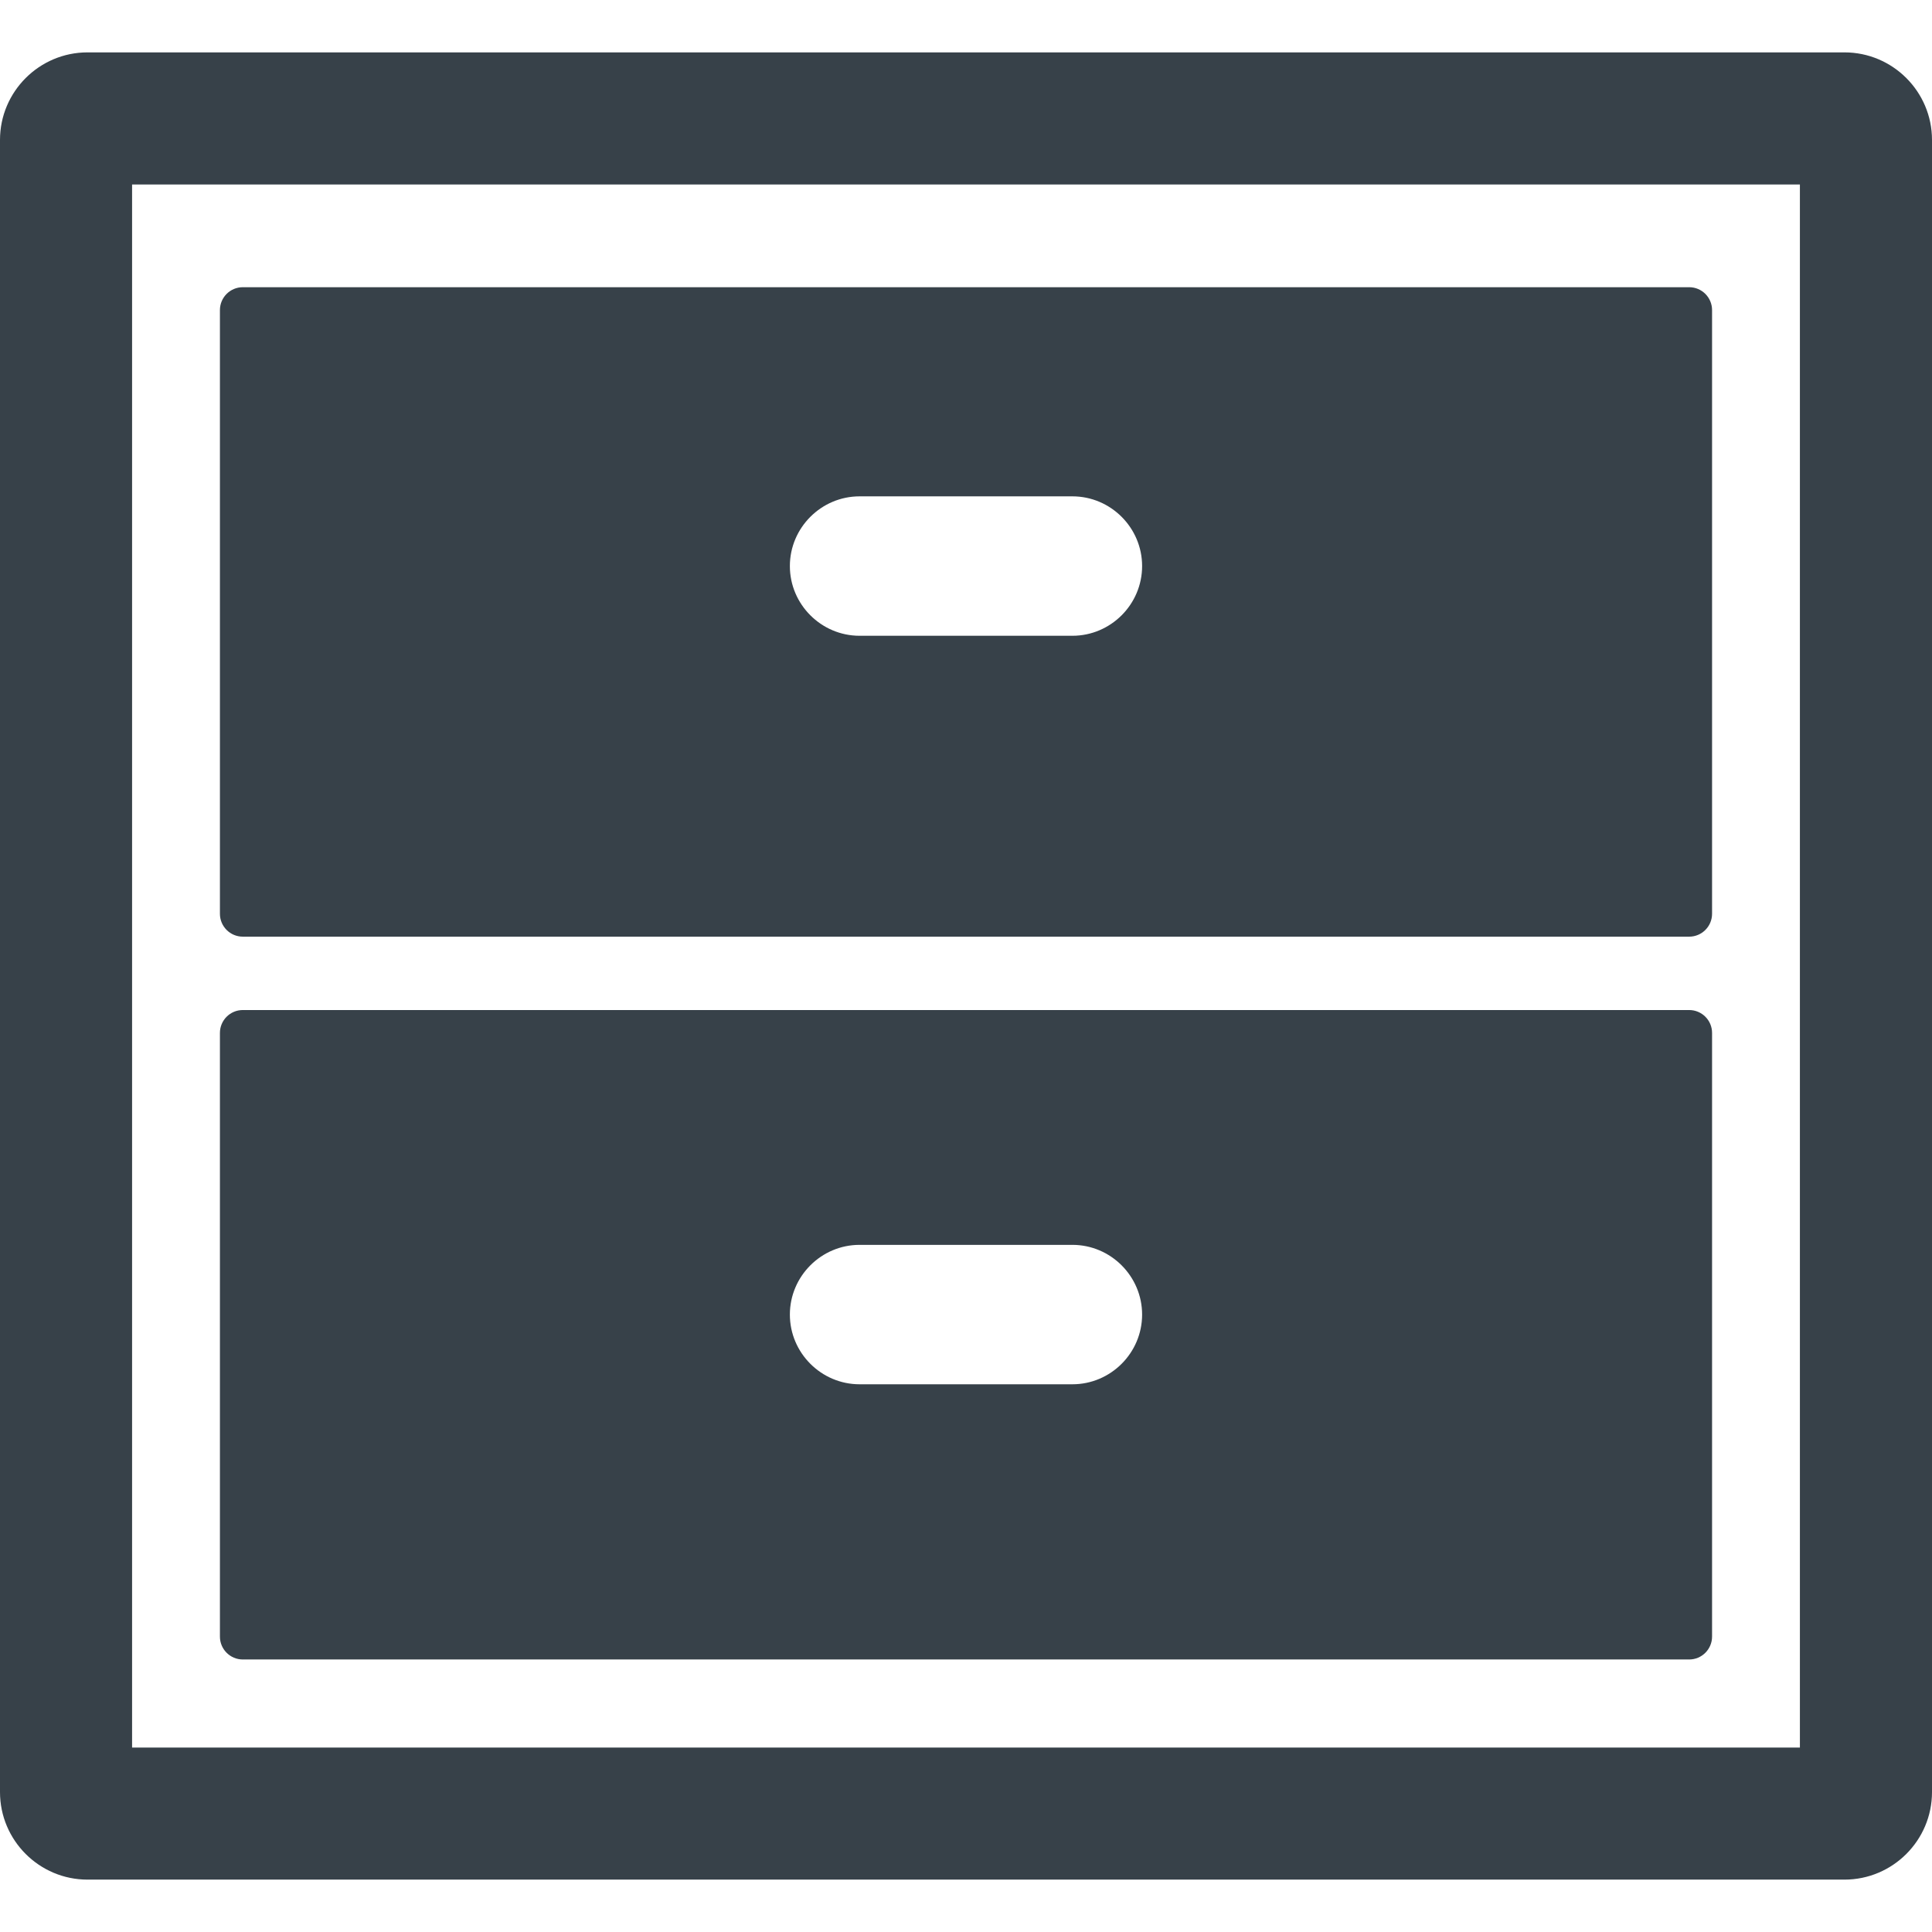
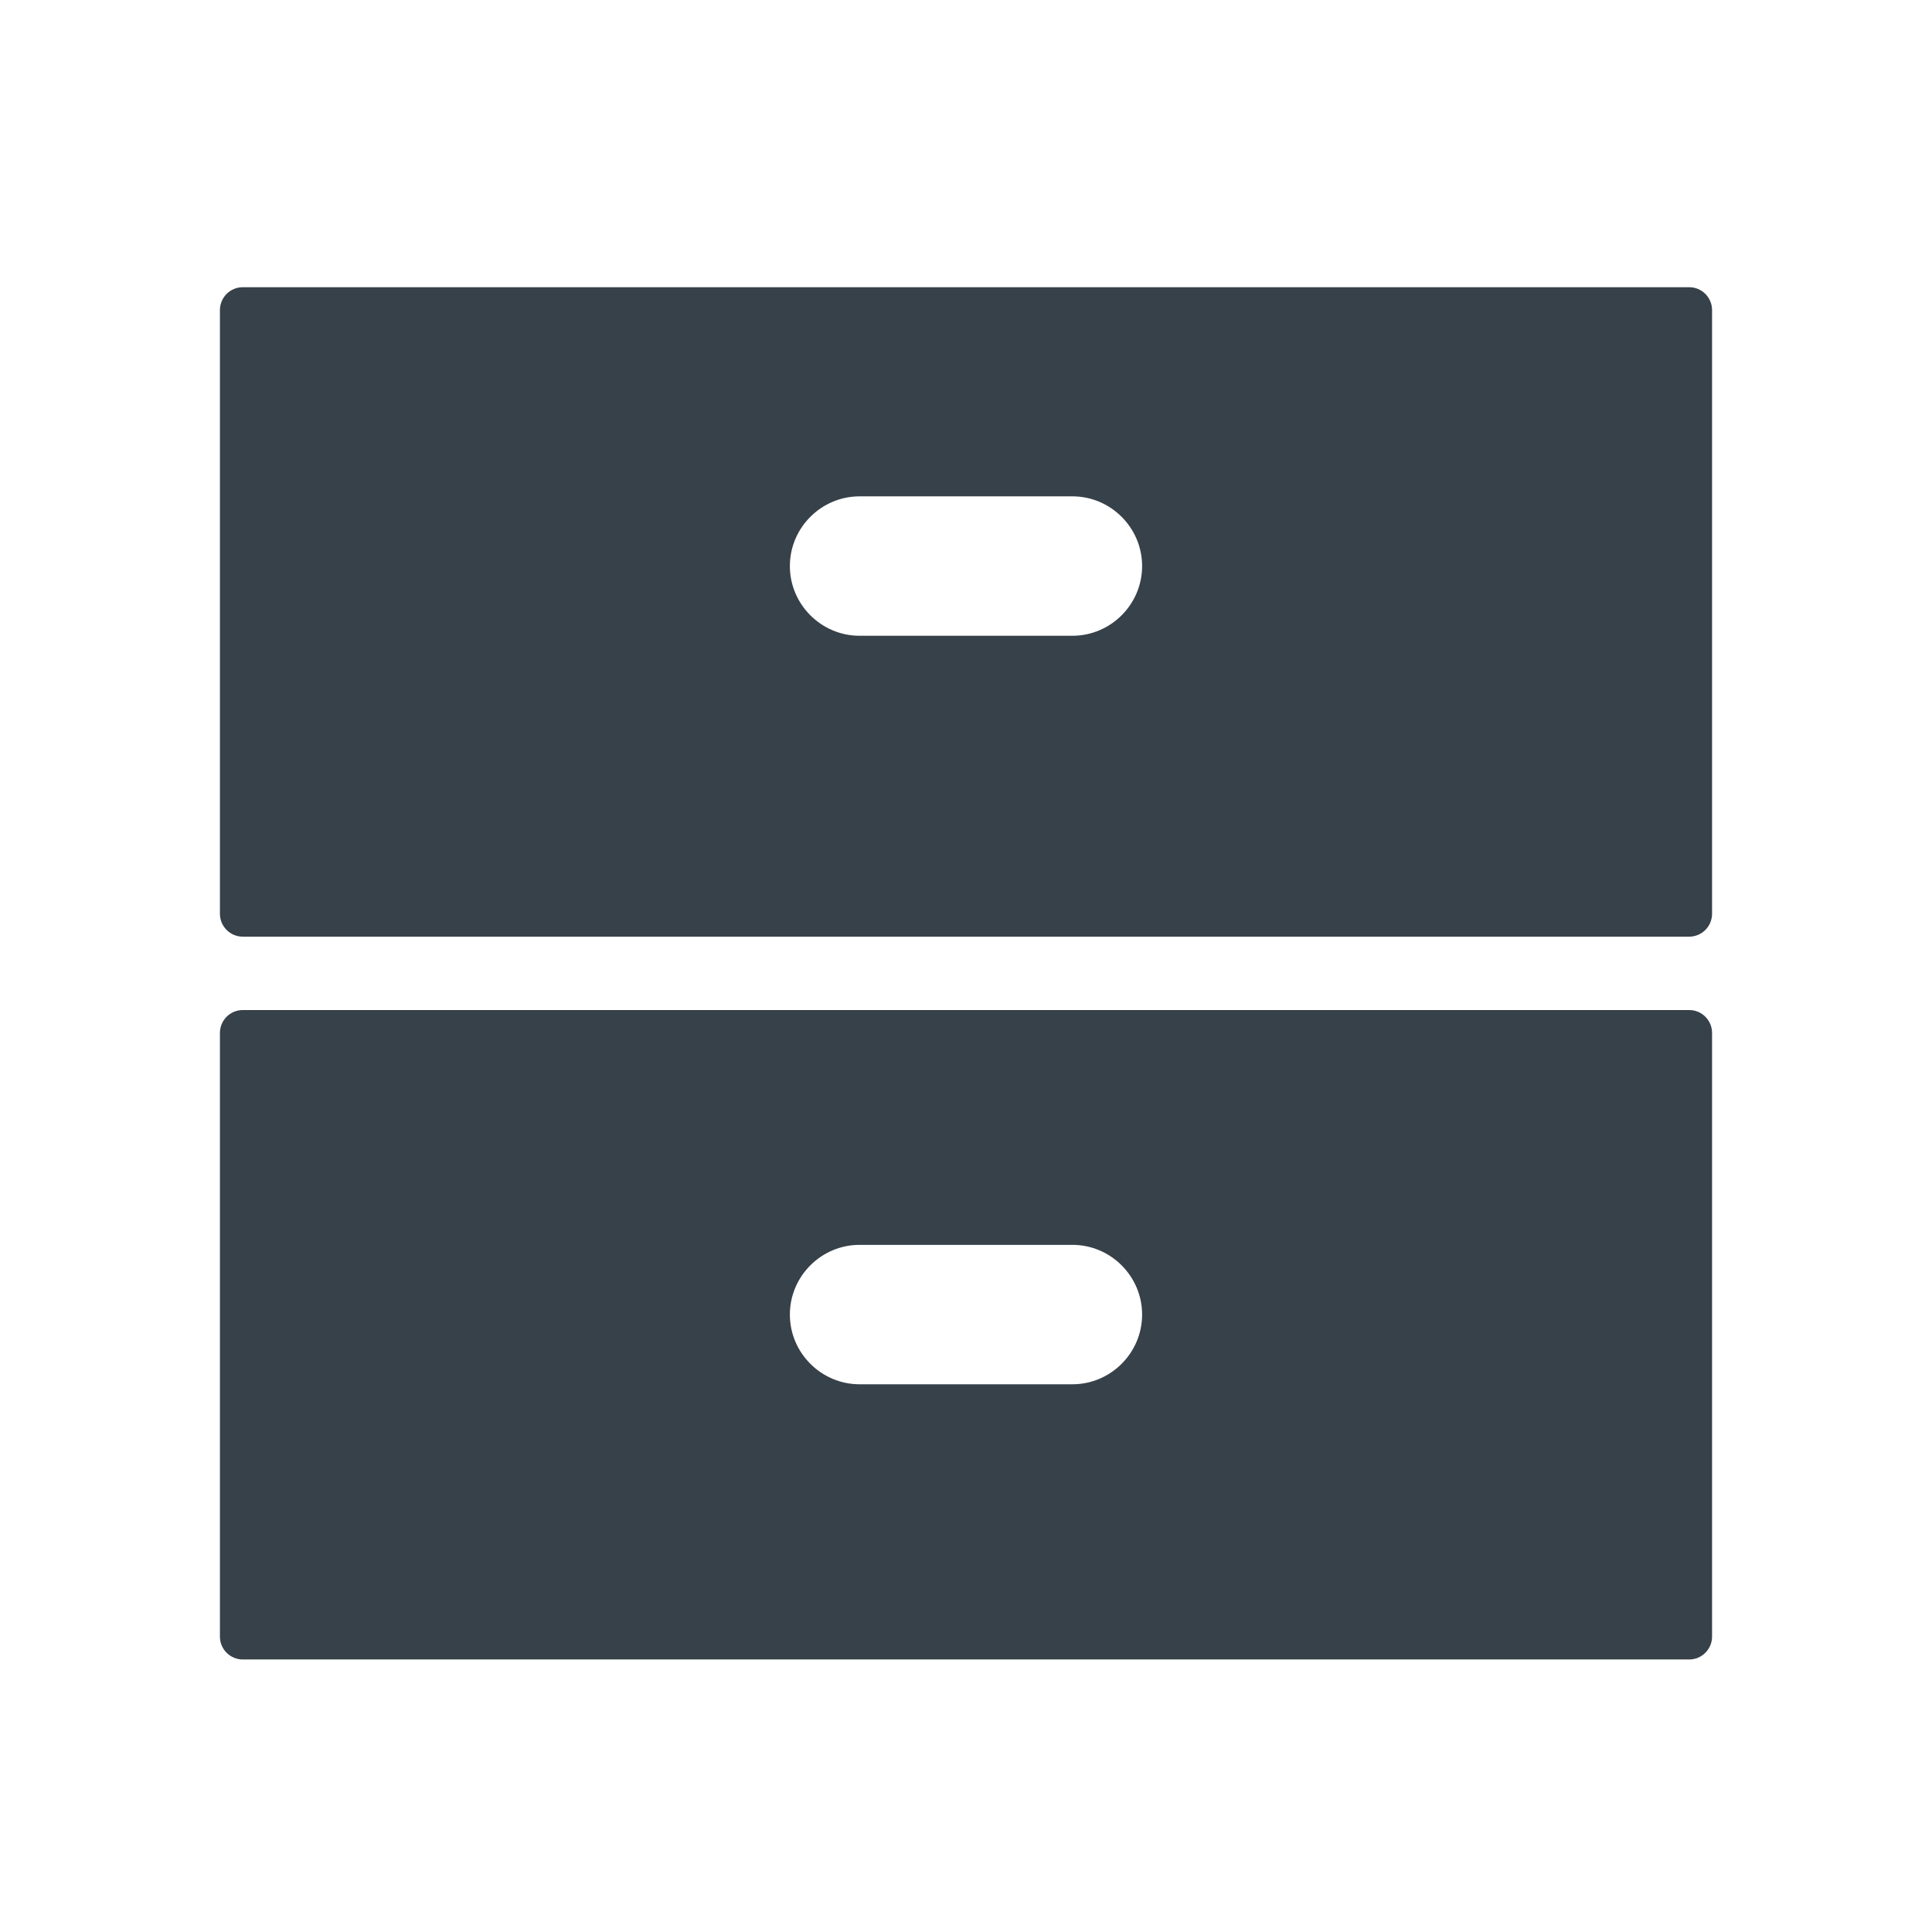
<svg xmlns="http://www.w3.org/2000/svg" version="1.1" id="_x31_0" x="0px" y="0px" viewBox="0 0 512 512" style="enable-background:new 0 0 512 512;" xml:space="preserve">
  <style type="text/css">
	.st0{fill:#374149;}
</style>
  <g>
-     <path class="st0" d="M488.797,13.881H23.199C10.406,13.881,0,24.291,0,37.08v437.84c0,12.793,10.406,23.199,23.199,23.199h465.598   c12.793,0,23.203-10.406,23.203-23.199V37.08C512,24.291,501.59,13.881,488.797,13.881z M476.992,463.115H35.004V48.889h441.988   V463.115z" />
    <path class="st0" d="M64.348,248.225h383.301c3.351,0,6.066-2.719,6.066-6.066V82.182c0-3.351-2.715-6.07-6.066-6.07H64.348   c-3.352,0-6.066,2.719-6.066,6.07v159.977C58.282,245.506,60.996,248.225,64.348,248.225z M227.801,131.537h56.394   c10.164,0,18.477,8.317,18.477,18.477c0,10.16-8.313,18.473-18.477,18.473h-56.394c-10.16,0-18.477-8.313-18.477-18.473   C209.324,139.854,217.641,131.537,227.801,131.537z" />
    <path class="st0" d="M64.348,439.779h383.301c3.351,0,6.066-2.718,6.066-6.066V273.736c0-3.351-2.715-6.066-6.066-6.066H64.348   c-3.352,0-6.066,2.715-6.066,6.066v159.977C58.282,437.061,60.996,439.779,64.348,439.779z M227.801,329.9h56.394   c10.164,0,18.477,8.317,18.477,18.477s-8.313,18.473-18.477,18.473h-56.394c-10.16,0-18.477-8.313-18.477-18.473   S217.641,329.9,227.801,329.9z" />
  </g>
</svg>